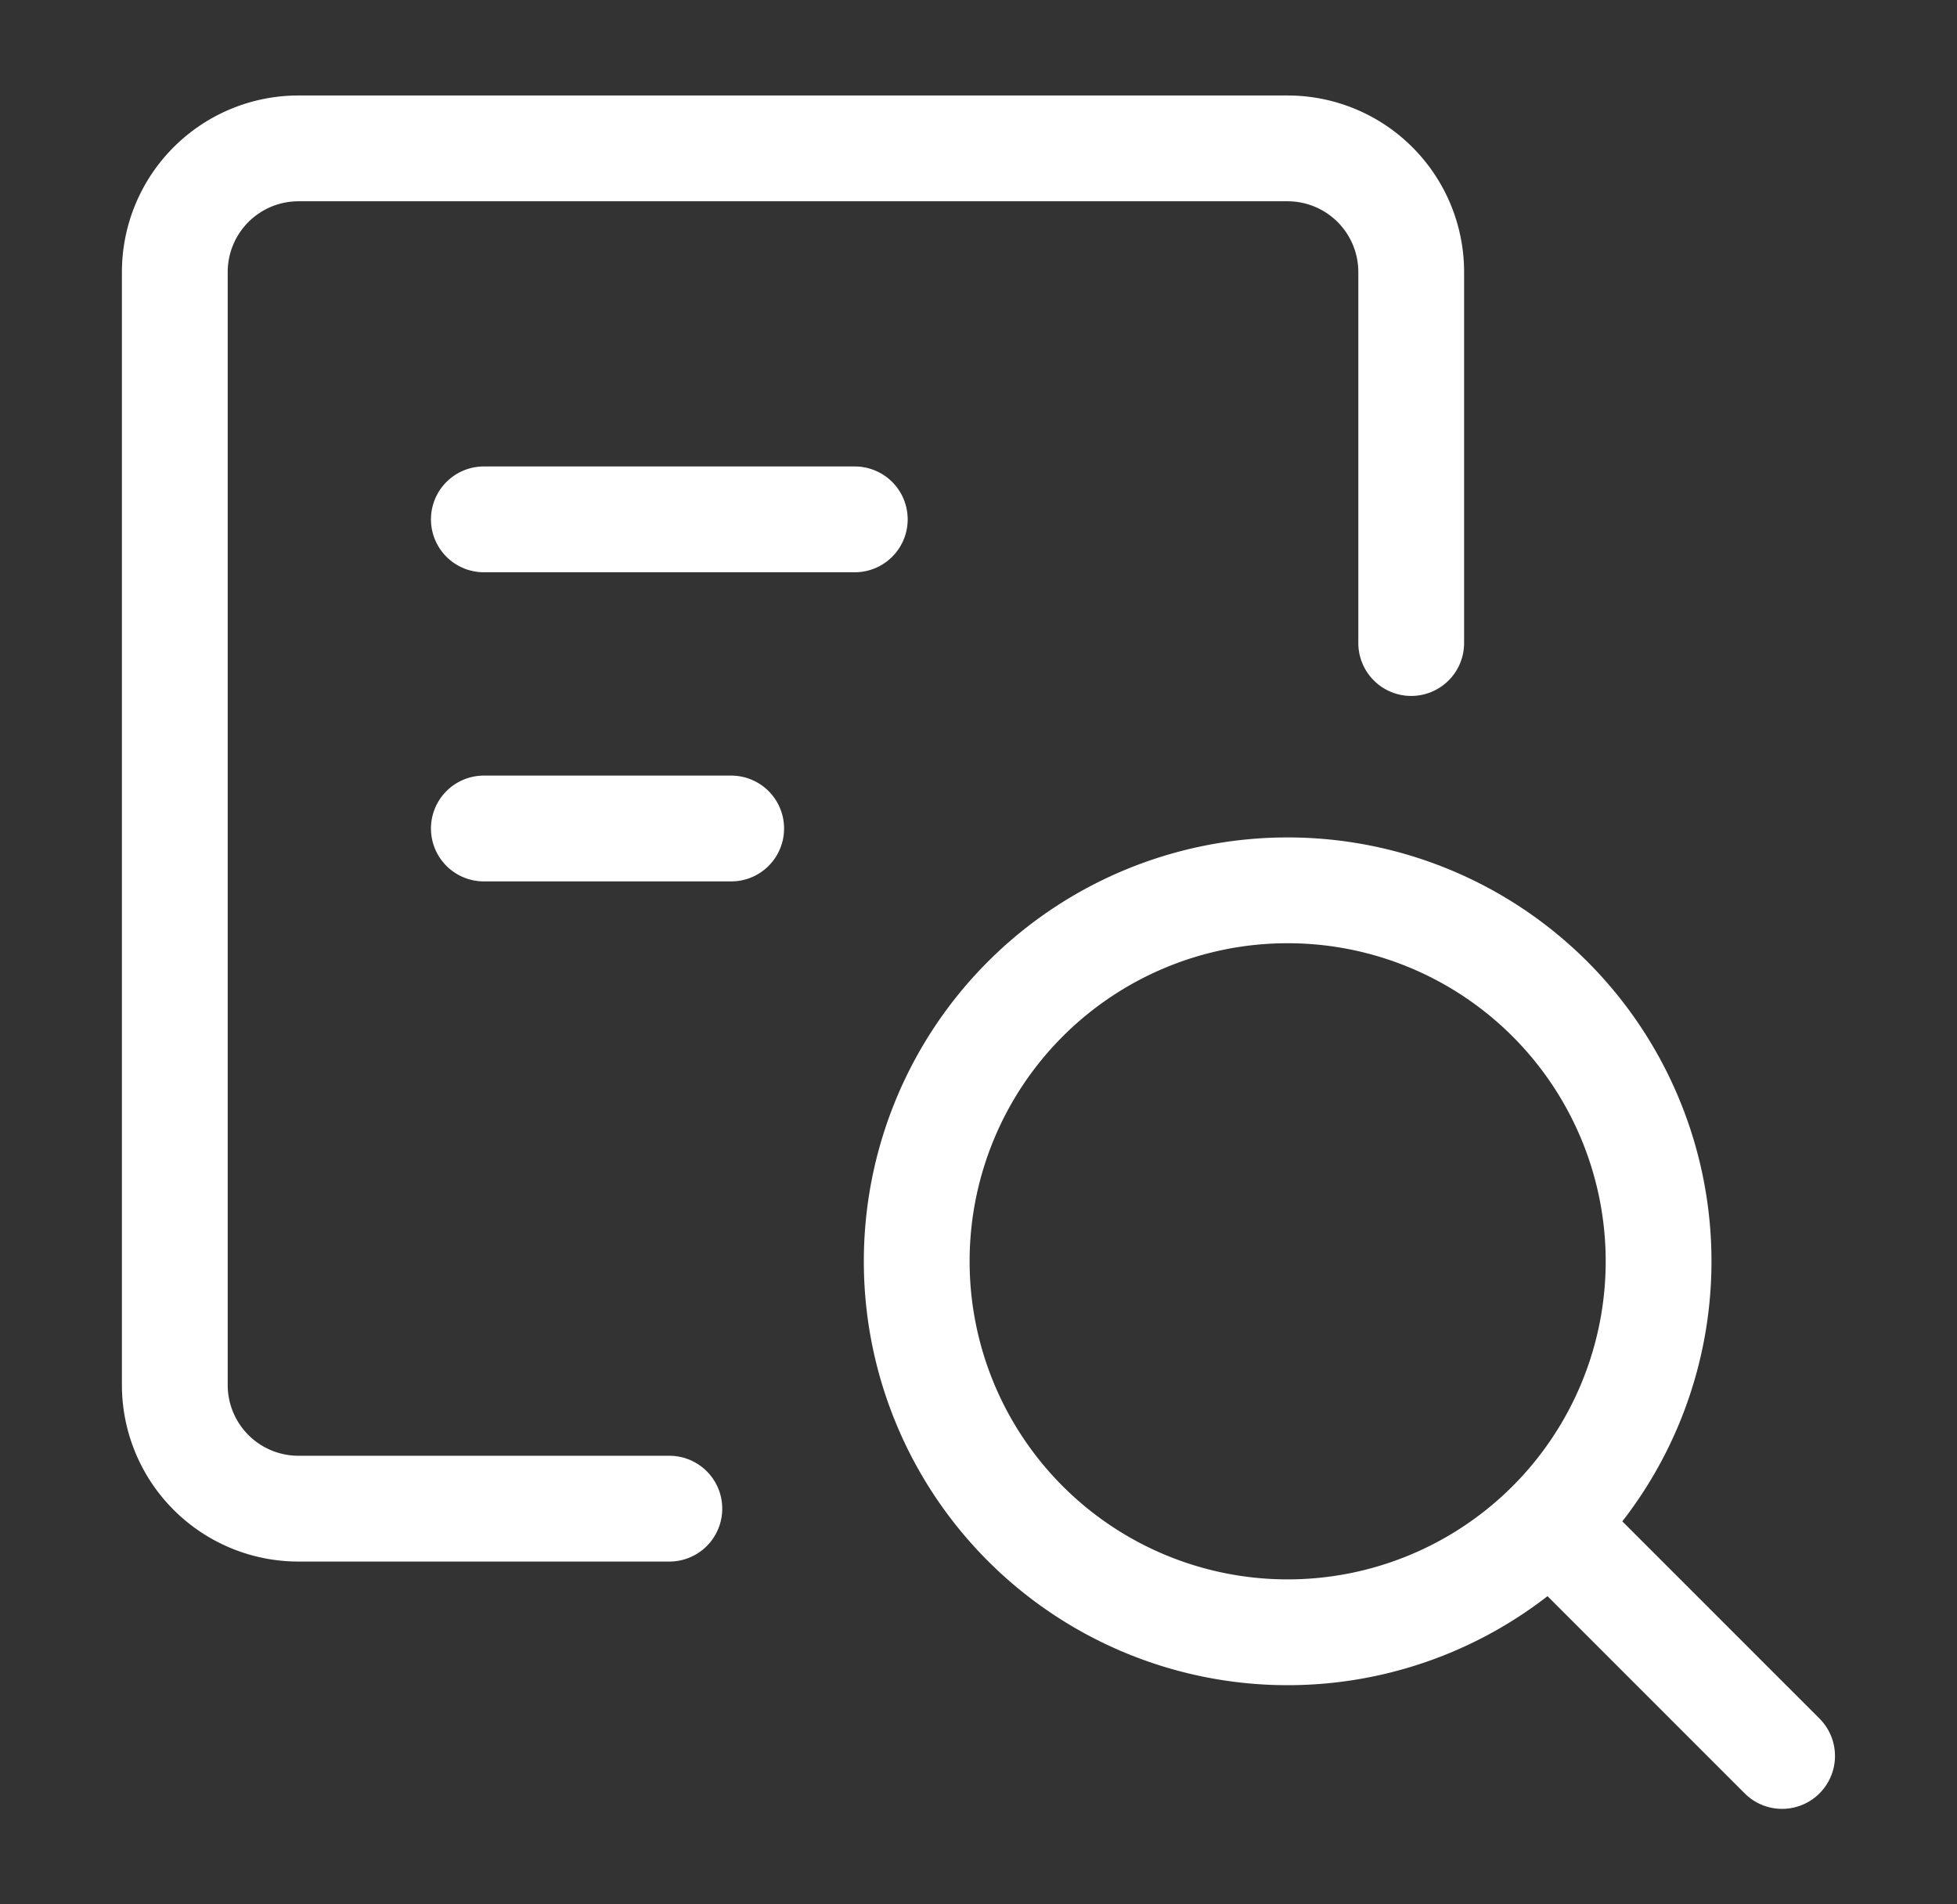
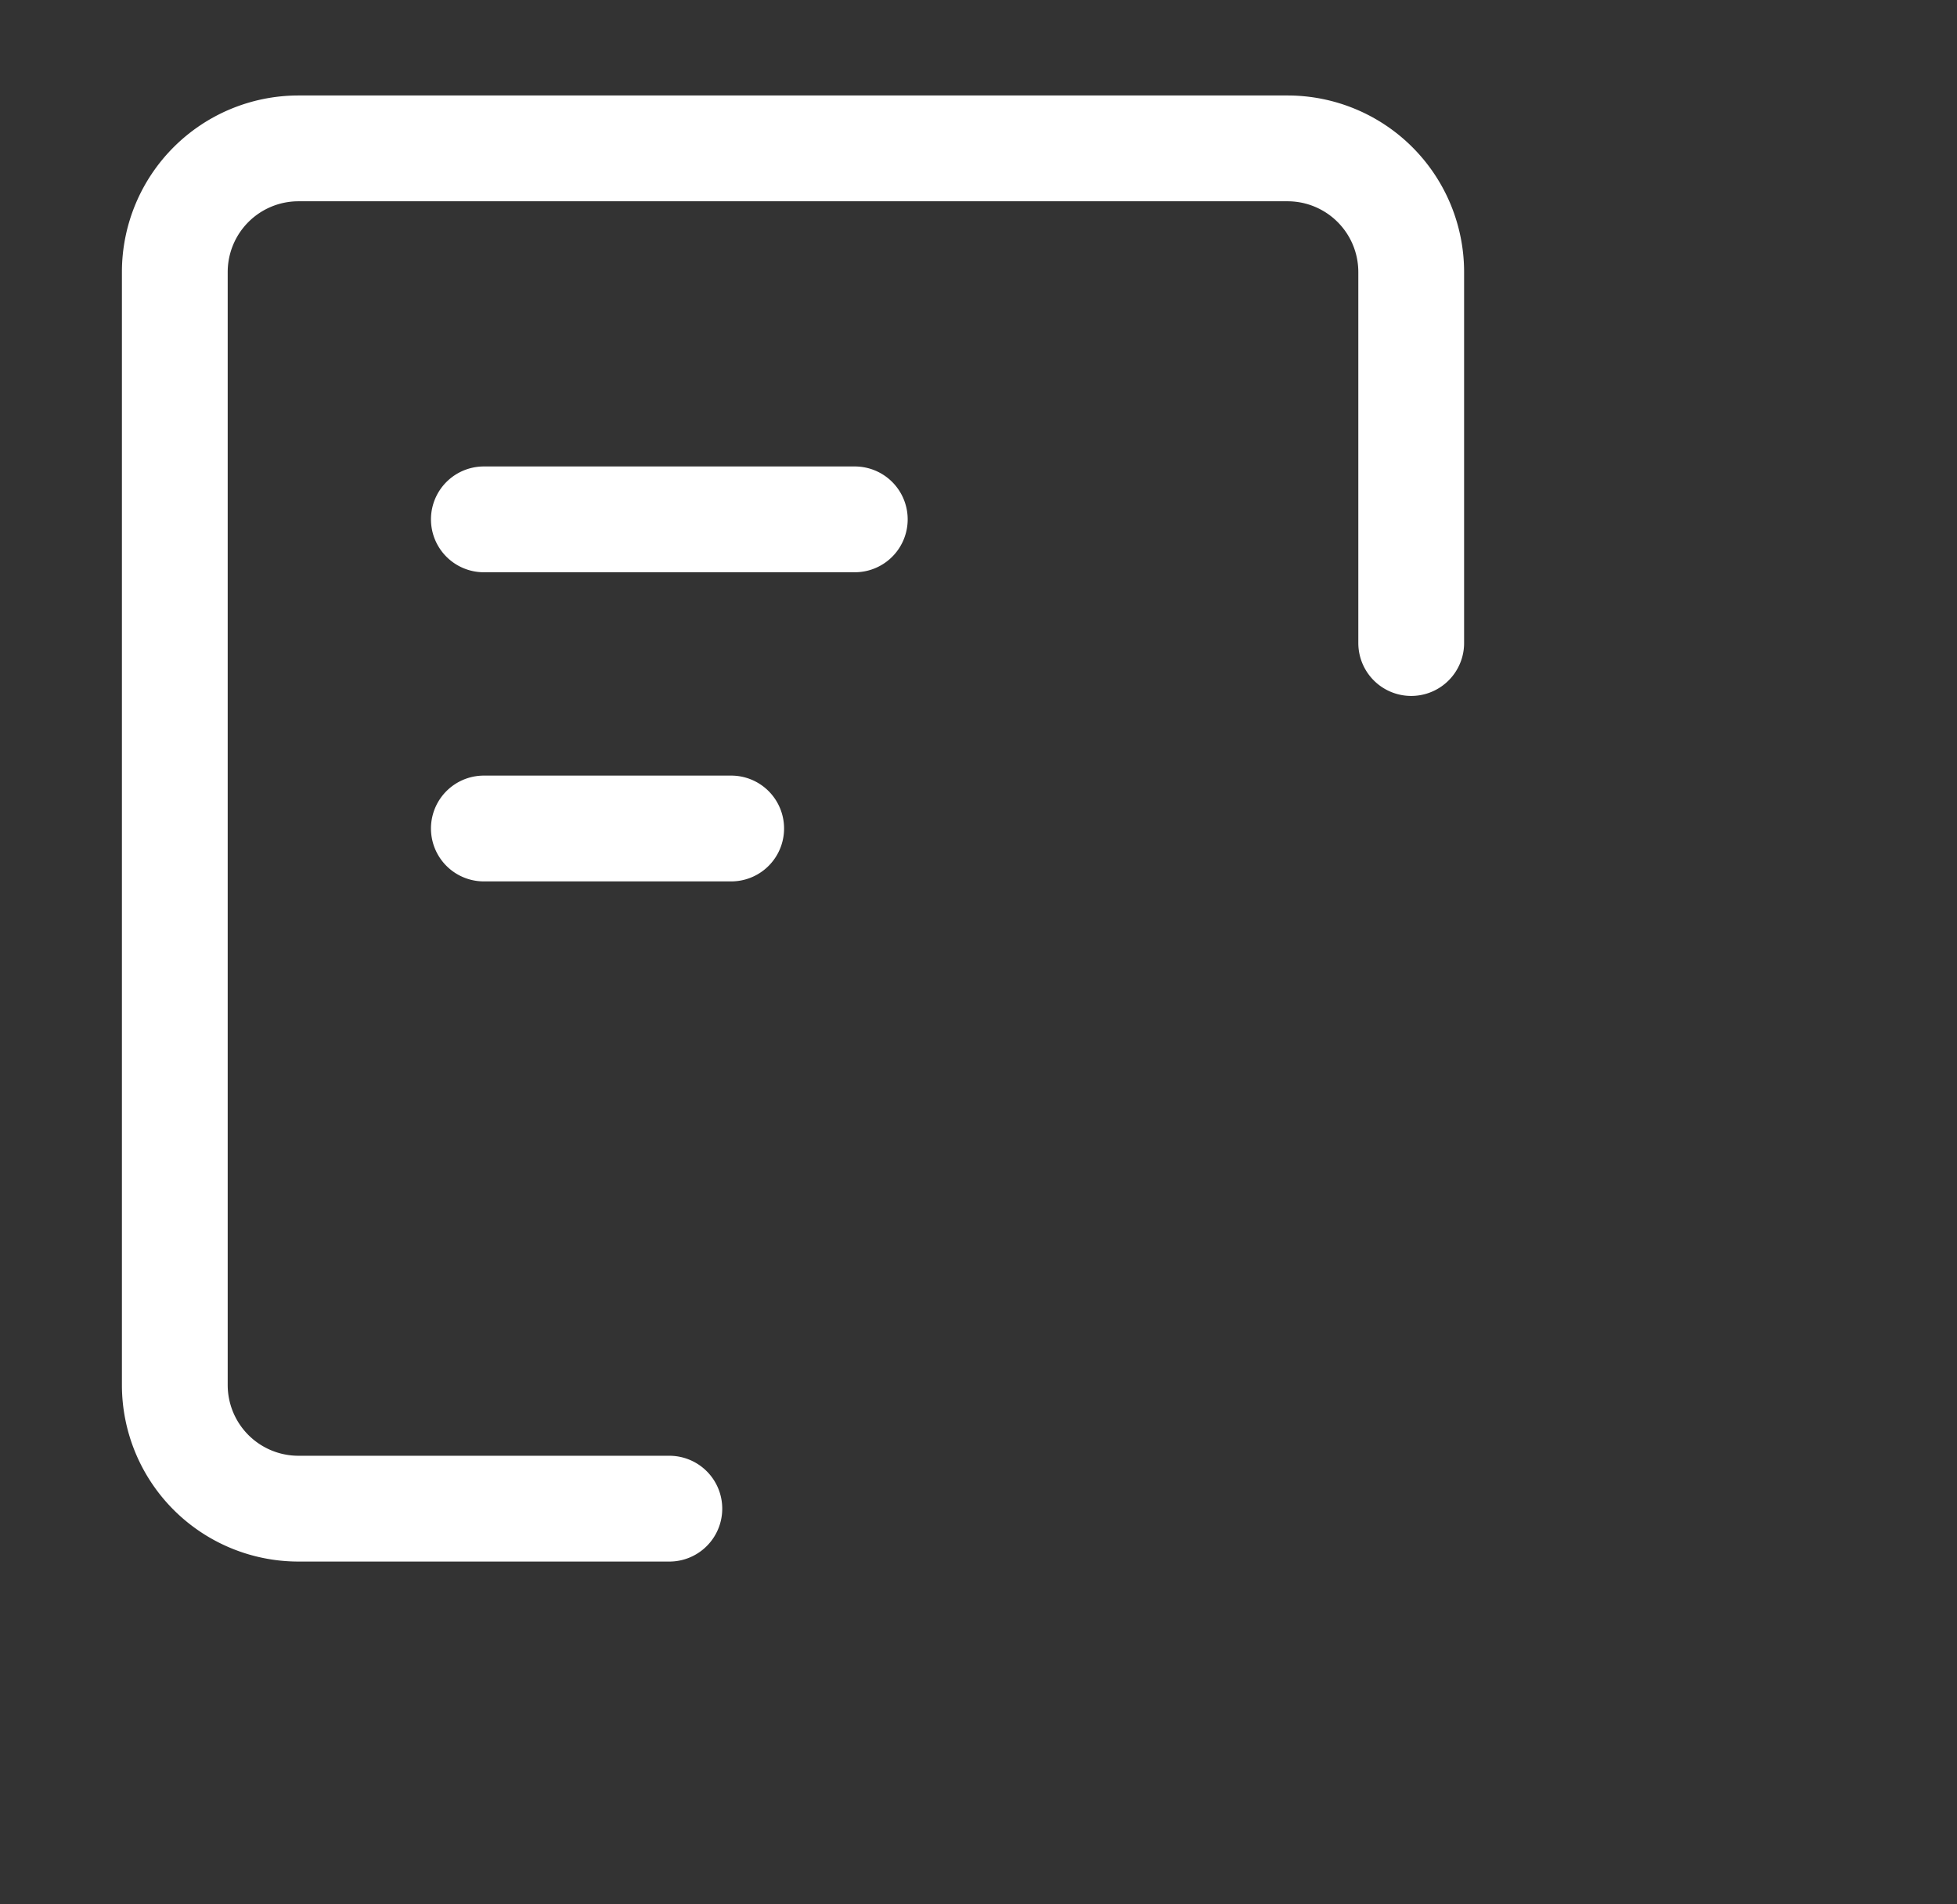
<svg xmlns="http://www.w3.org/2000/svg" width="37" height="36" fill="none">
  <rect width="100%" height="100%" fill="#333333" stroke="none" />
  <path d="M12.655 28.52H5.642a2.338 2.338 0 0 1-2.337-2.338V5.142a2.338 2.338 0 0 1 2.337-2.337h18.702a2.338 2.338 0 0 1 2.337 2.338v7.013M9.148 9.818h7.013m-7.013 5.844h4.676" stroke="#fff" stroke-width="2" stroke-linecap="round" stroke-linejoin="round" />
-   <path d="M24.345 30.857a7.013 7.013 0 1 0 0-14.026 7.013 7.013 0 0 0 0 14.026zm9.348 2.338-4.091-4.091" stroke="#fff" stroke-width="2" stroke-linecap="round" stroke-linejoin="round" />
</svg>